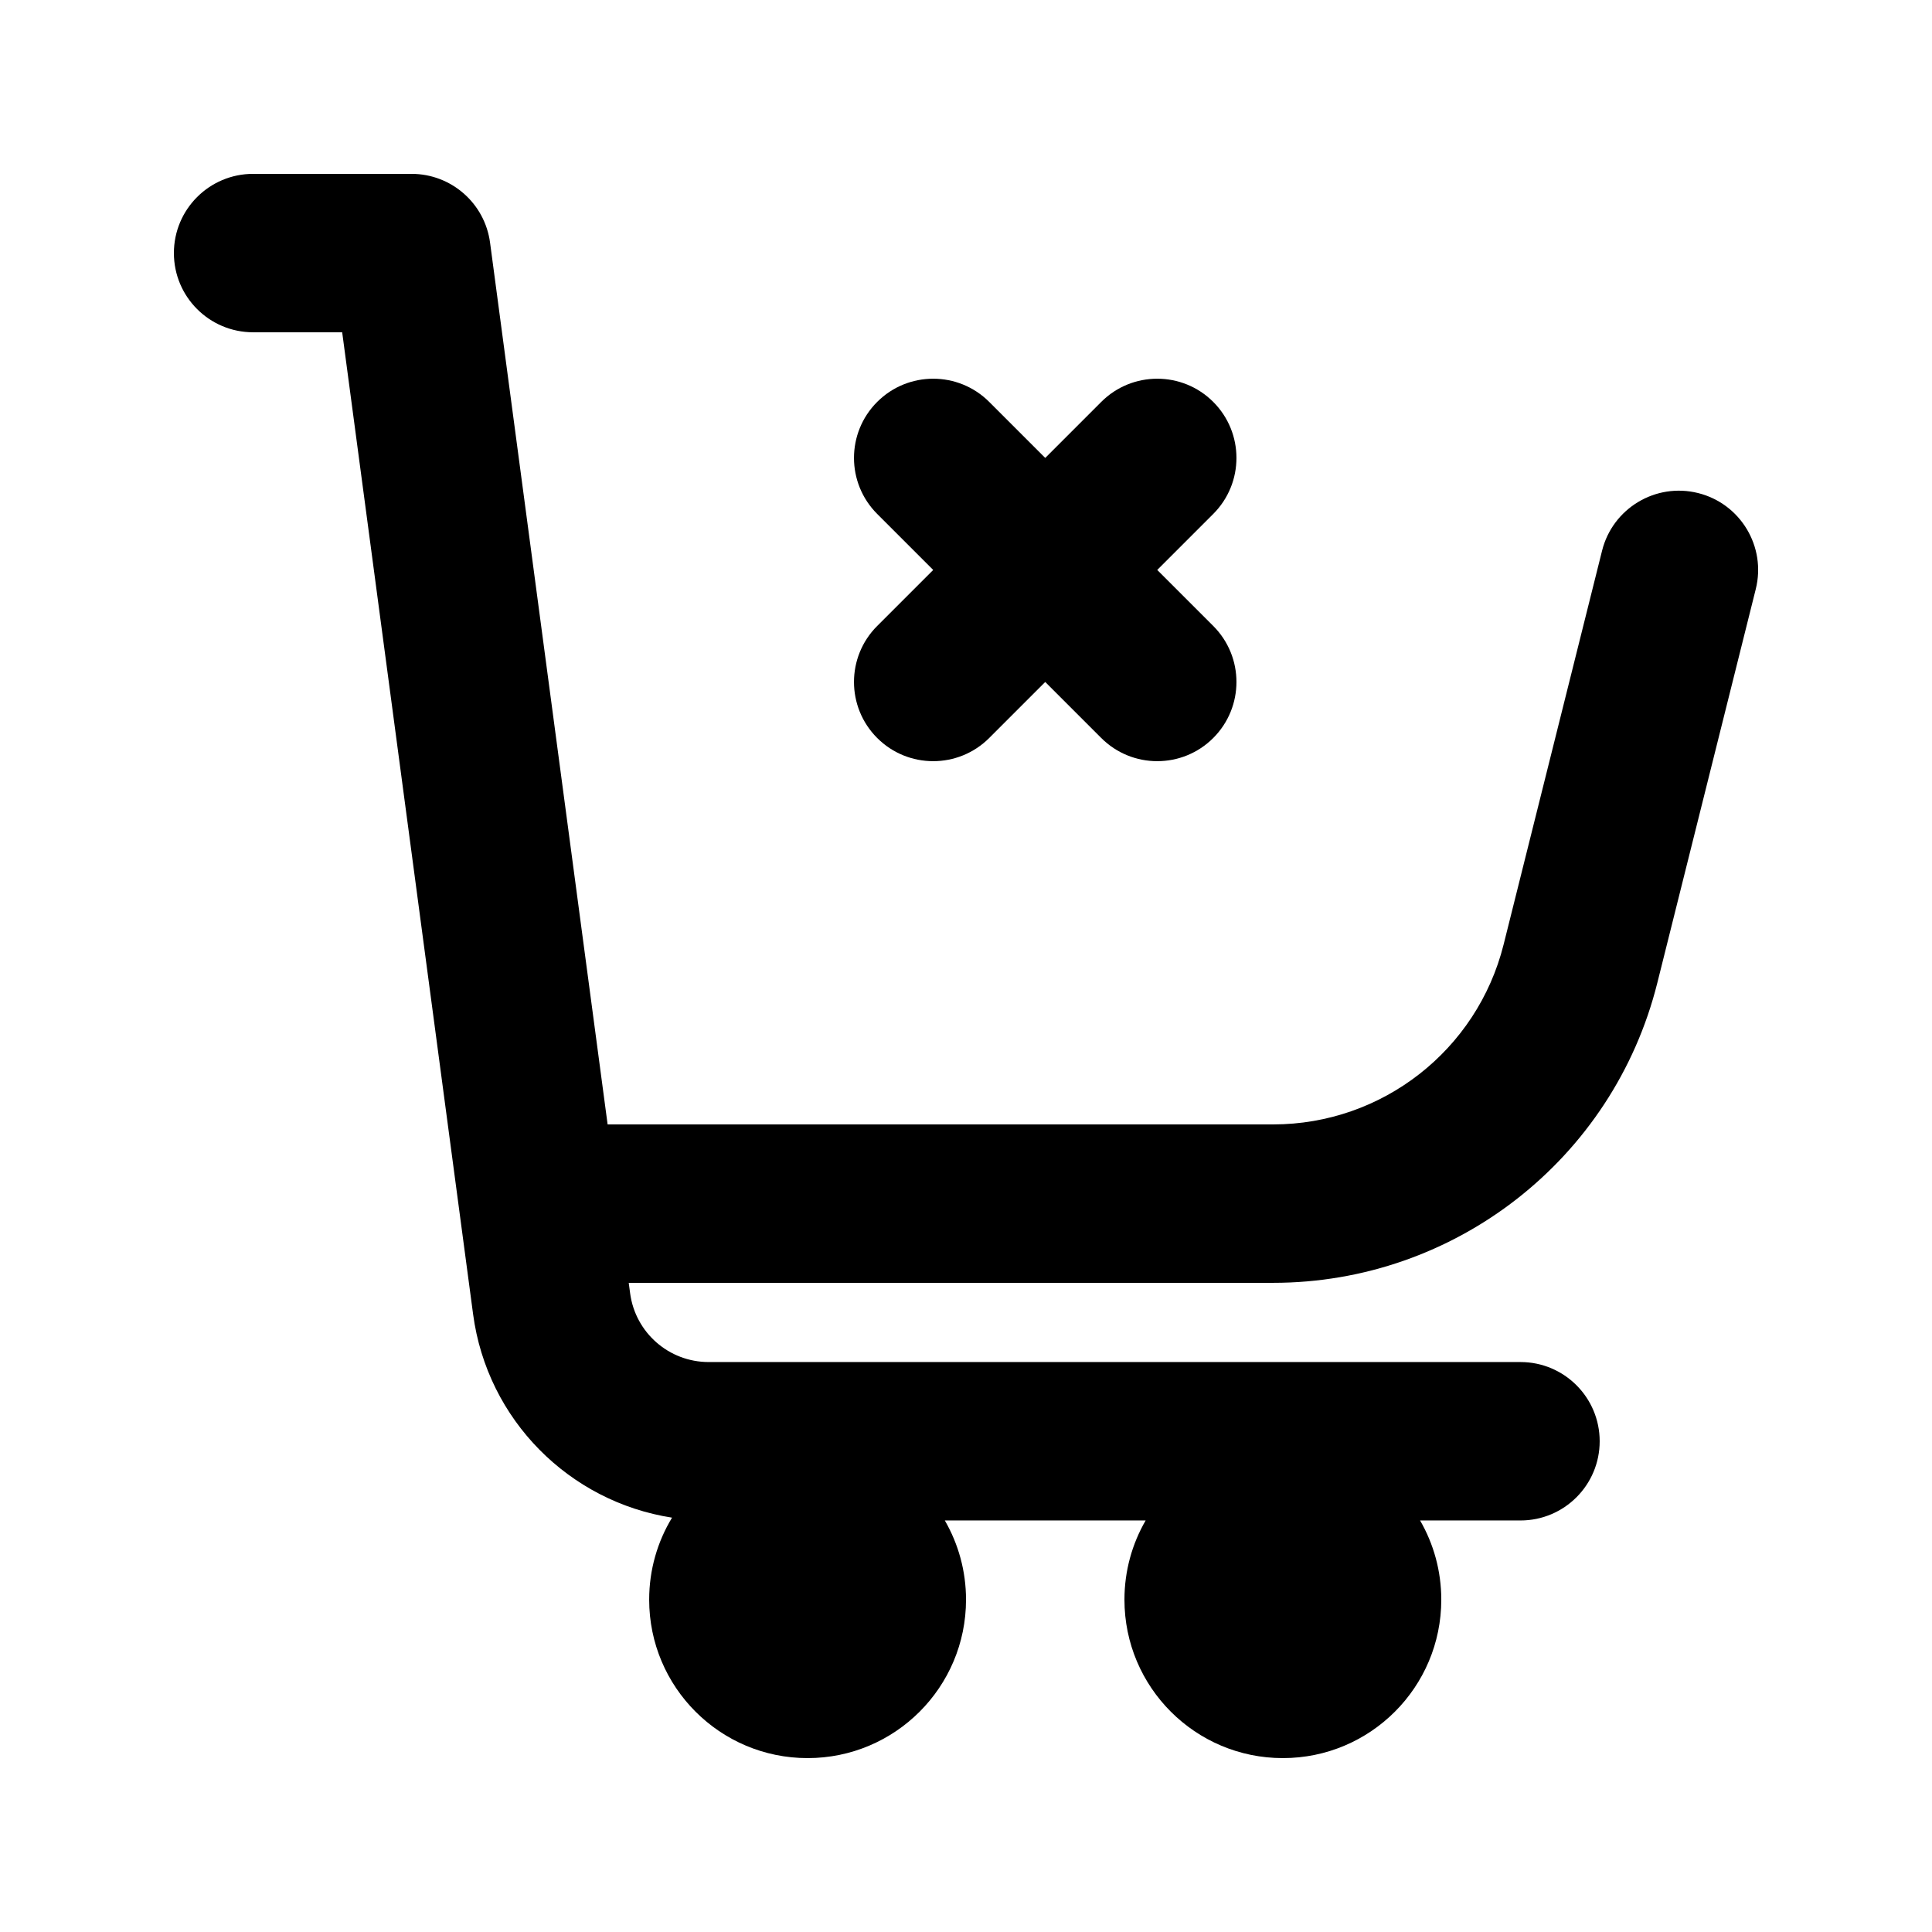
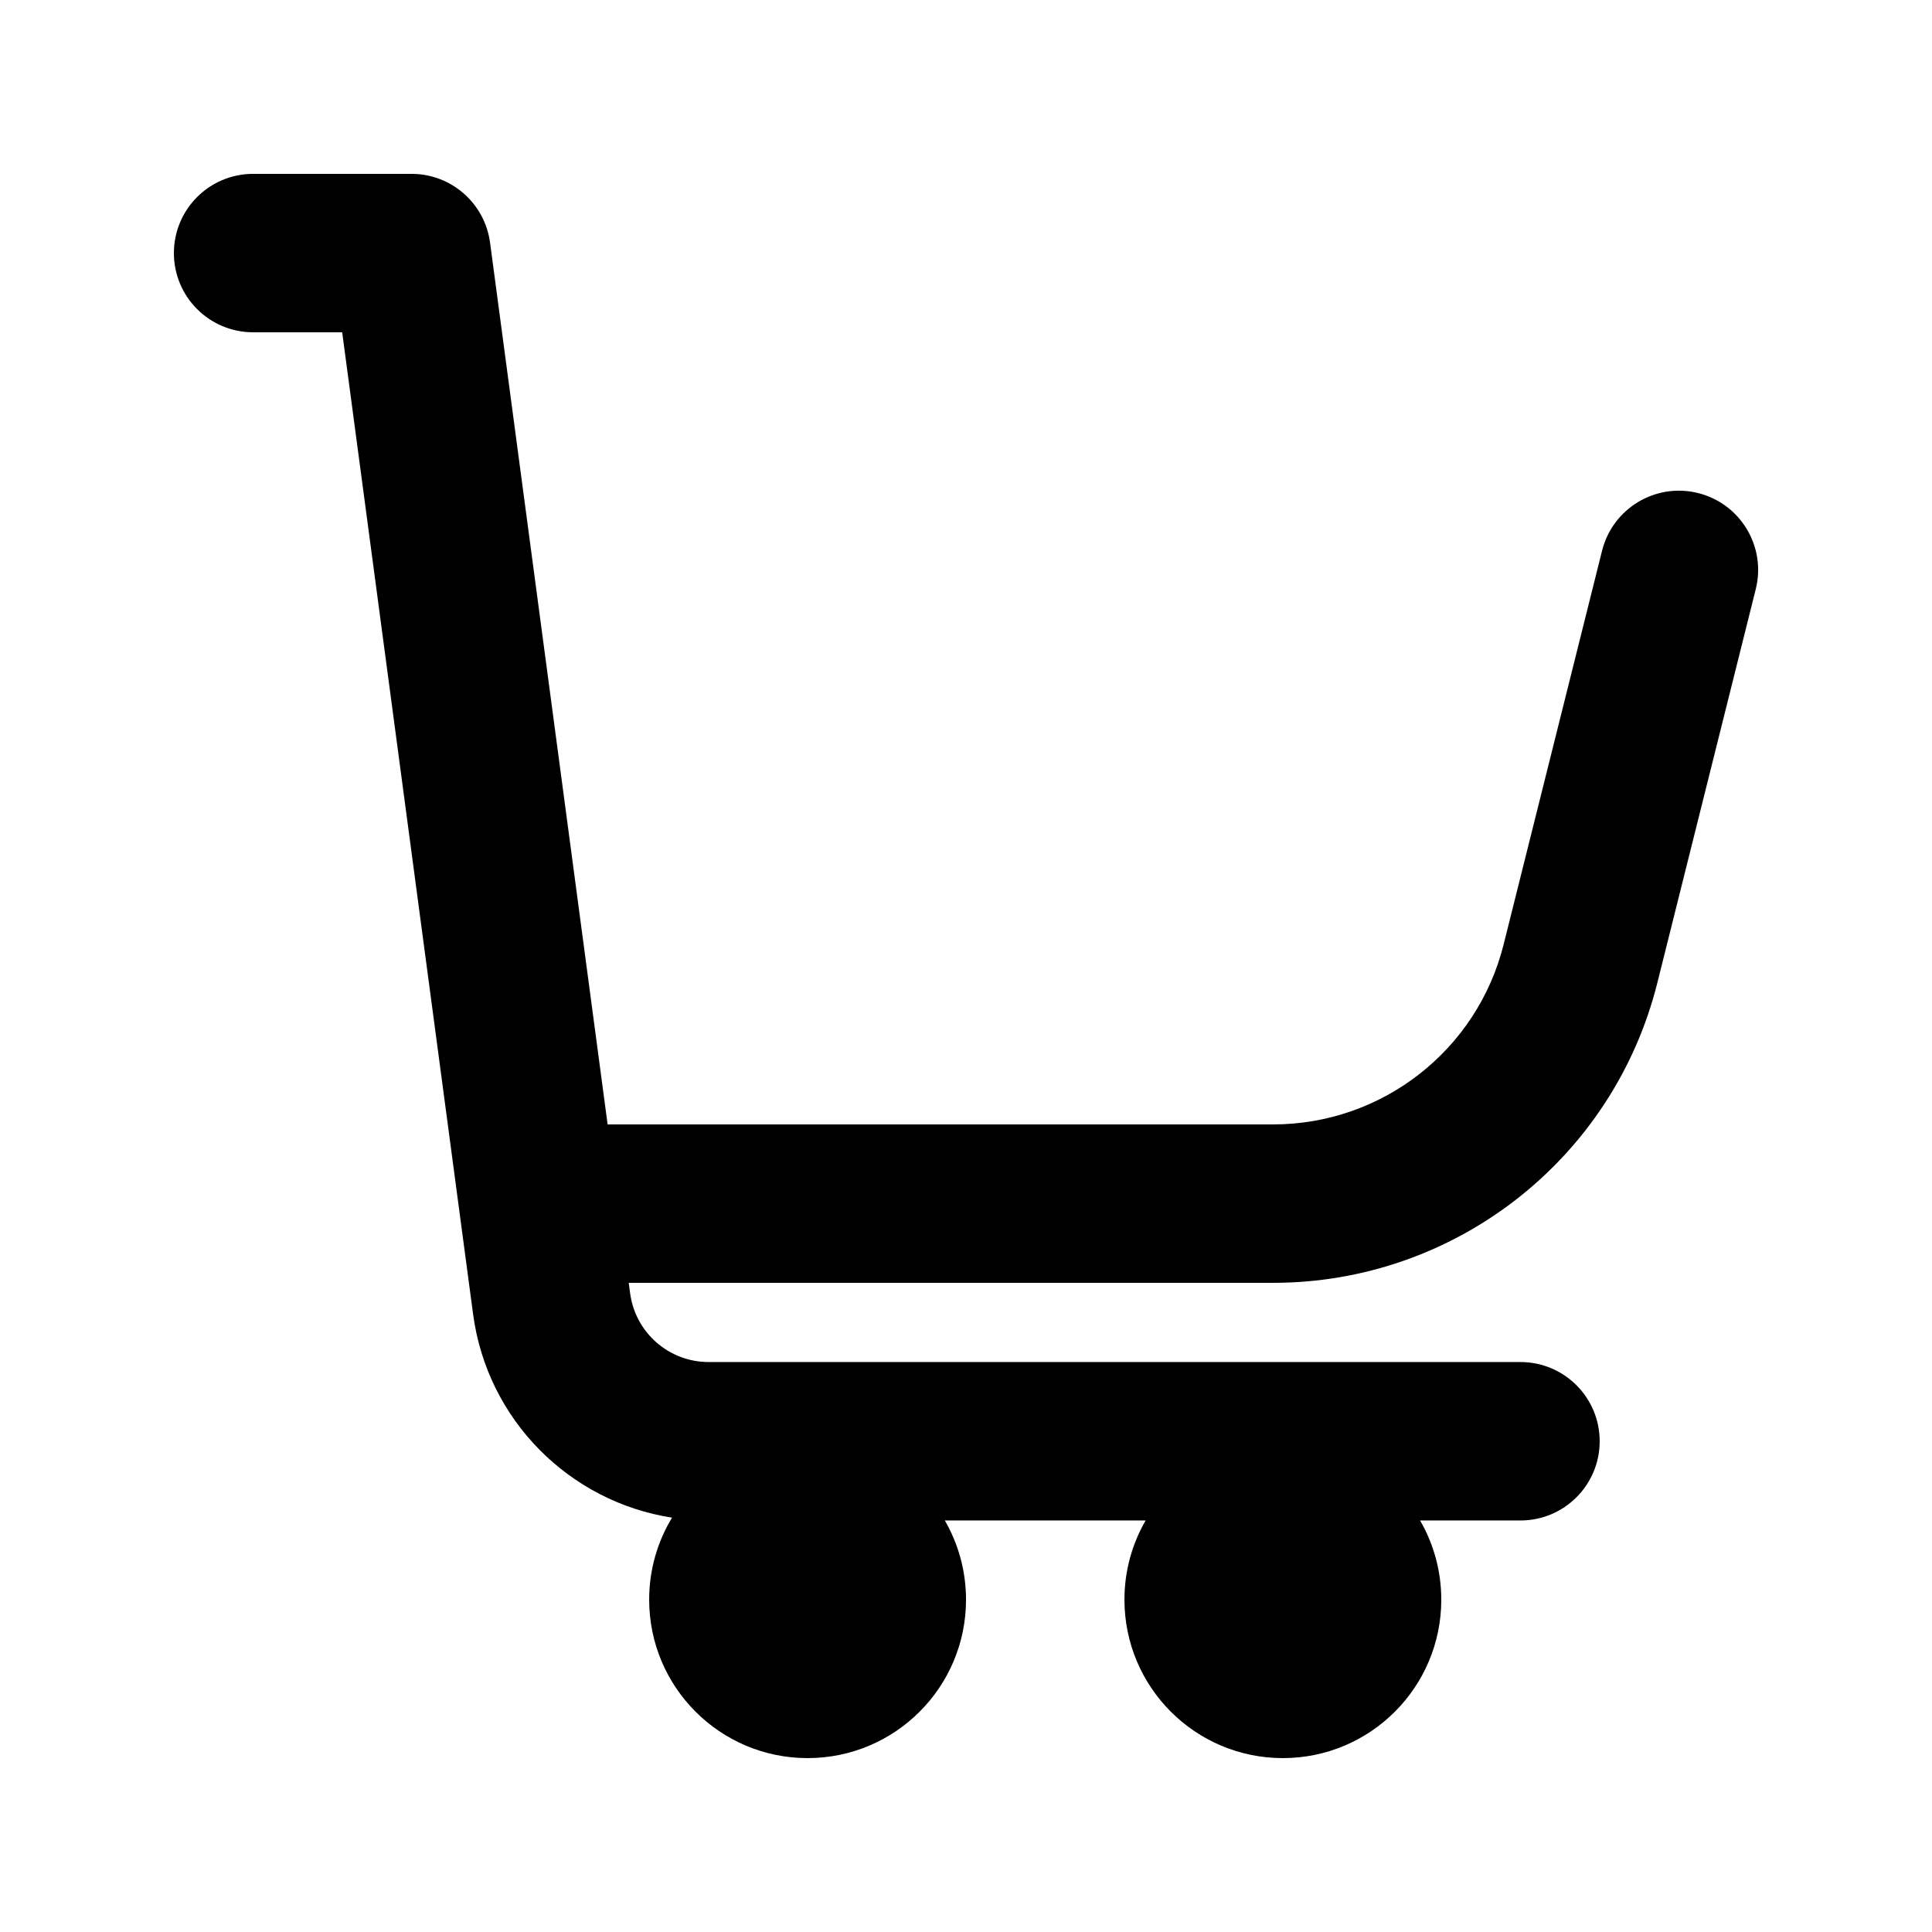
<svg xmlns="http://www.w3.org/2000/svg" fill="#000000" width="800px" height="800px" version="1.1" viewBox="144 144 512 512">
  <g>
    <path d="m546.94 546.94c11.594 0 20.992-9.398 20.992-20.992s-9.398-20.992-20.992-20.992h-215.14c-10.523 0-19.418-7.785-20.809-18.215l-0.371-2.777h170.77c48.16 0 90.145-32.777 101.82-79.5l26.086-104.34c2.812-11.246-4.027-22.645-15.273-25.457-11.25-2.812-22.645 4.027-25.457 15.273l-26.086 104.34c-7.008 28.035-32.195 47.703-61.094 47.703h-176.36l-31.156-233.69c-1.391-10.43-10.289-18.219-20.809-18.219h-41.984c-11.594 0-20.992 9.398-20.992 20.992s9.398 20.992 20.992 20.992h23.605l34.695 260.23c3.738 28.02 25.535 49.688 52.719 53.906-3.848 6.344-6.059 13.781-6.059 21.738 0 23.188 18.797 41.984 41.984 41.984s41.984-18.797 41.984-41.984c0-7.644-2.047-14.816-5.617-20.992h53.219c-3.574 6.176-5.617 13.348-5.617 20.992 0 23.188 18.793 41.984 41.98 41.984 23.191 0 41.984-18.797 41.984-41.984 0-7.644-2.043-14.816-5.617-20.992z" />
-     <path d="m435.84 250.51c8.195-8.199 21.488-8.199 29.684 0 8.199 8.199 8.199 21.488 0 29.688l-14.844 14.844 14.844 14.844c8.199 8.195 8.199 21.488 0 29.688-8.195 8.195-21.488 8.195-29.684 0l-14.844-14.844-14.844 14.844c-8.199 8.195-21.492 8.195-29.688 0-8.199-8.199-8.199-21.492 0-29.688l14.844-14.844-14.844-14.844c-8.199-8.199-8.199-21.488 0-29.688 8.195-8.199 21.488-8.199 29.688 0l14.844 14.844z" />
  </g>
</svg>